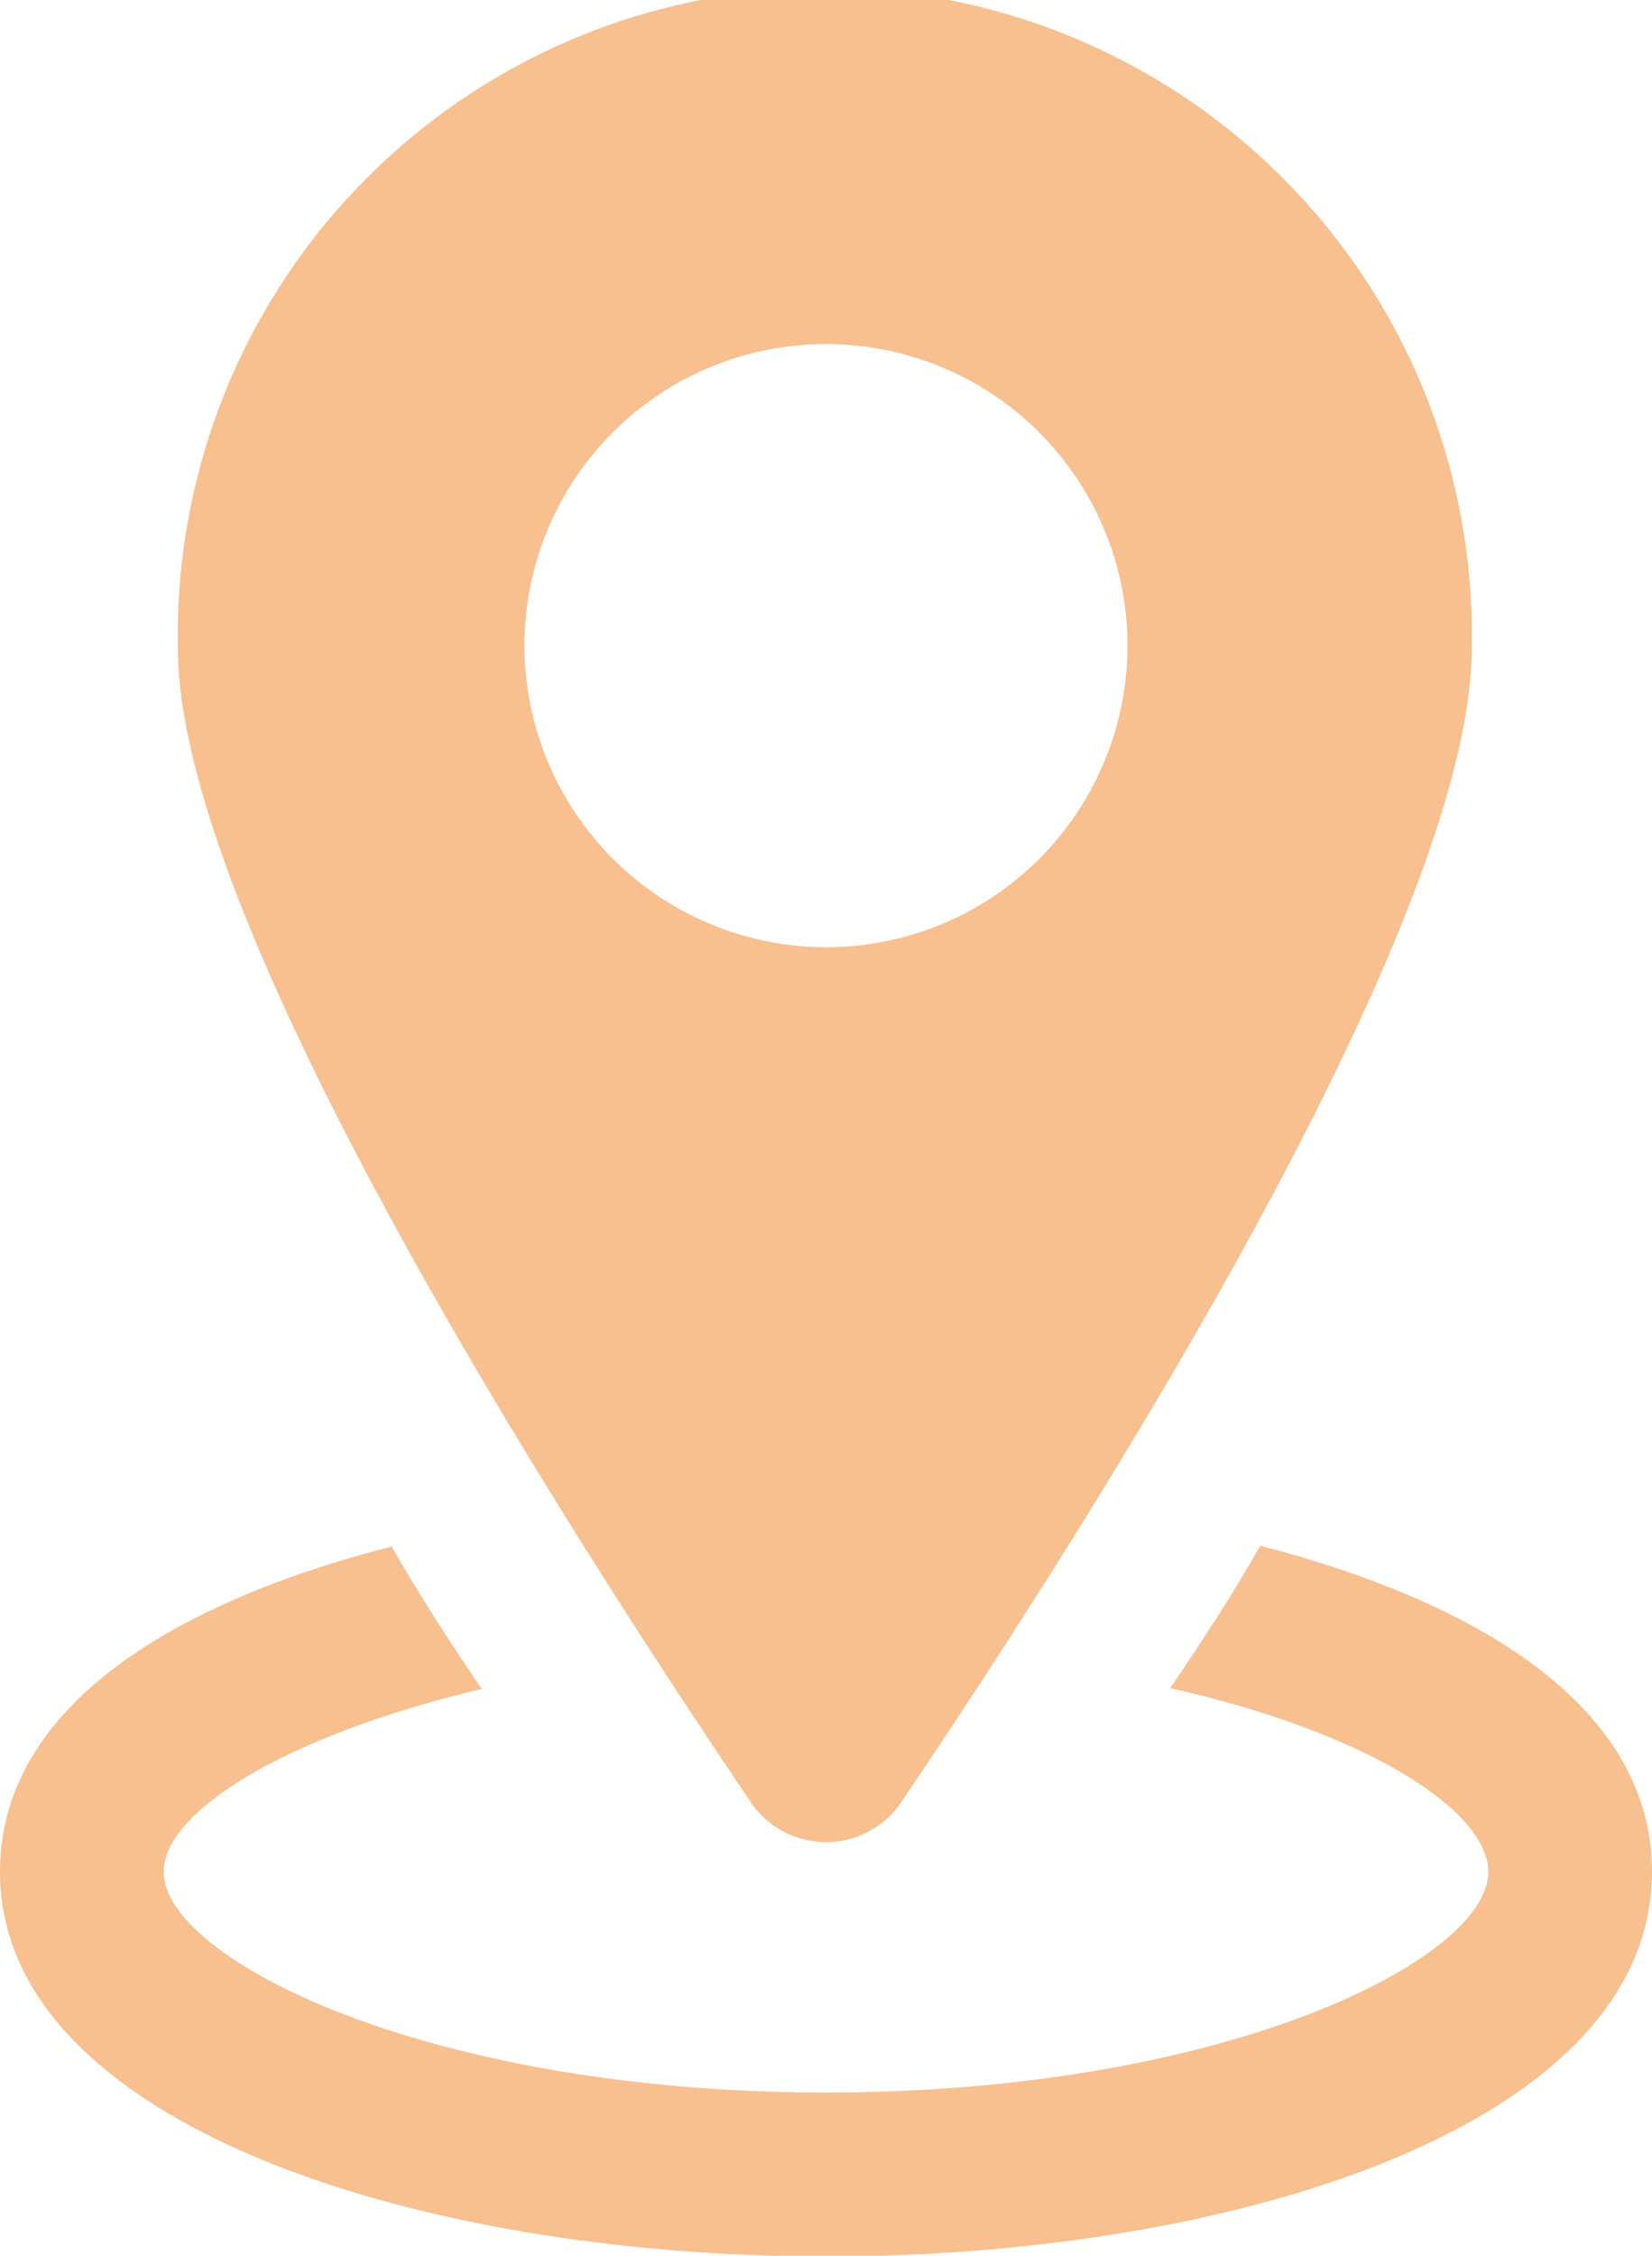
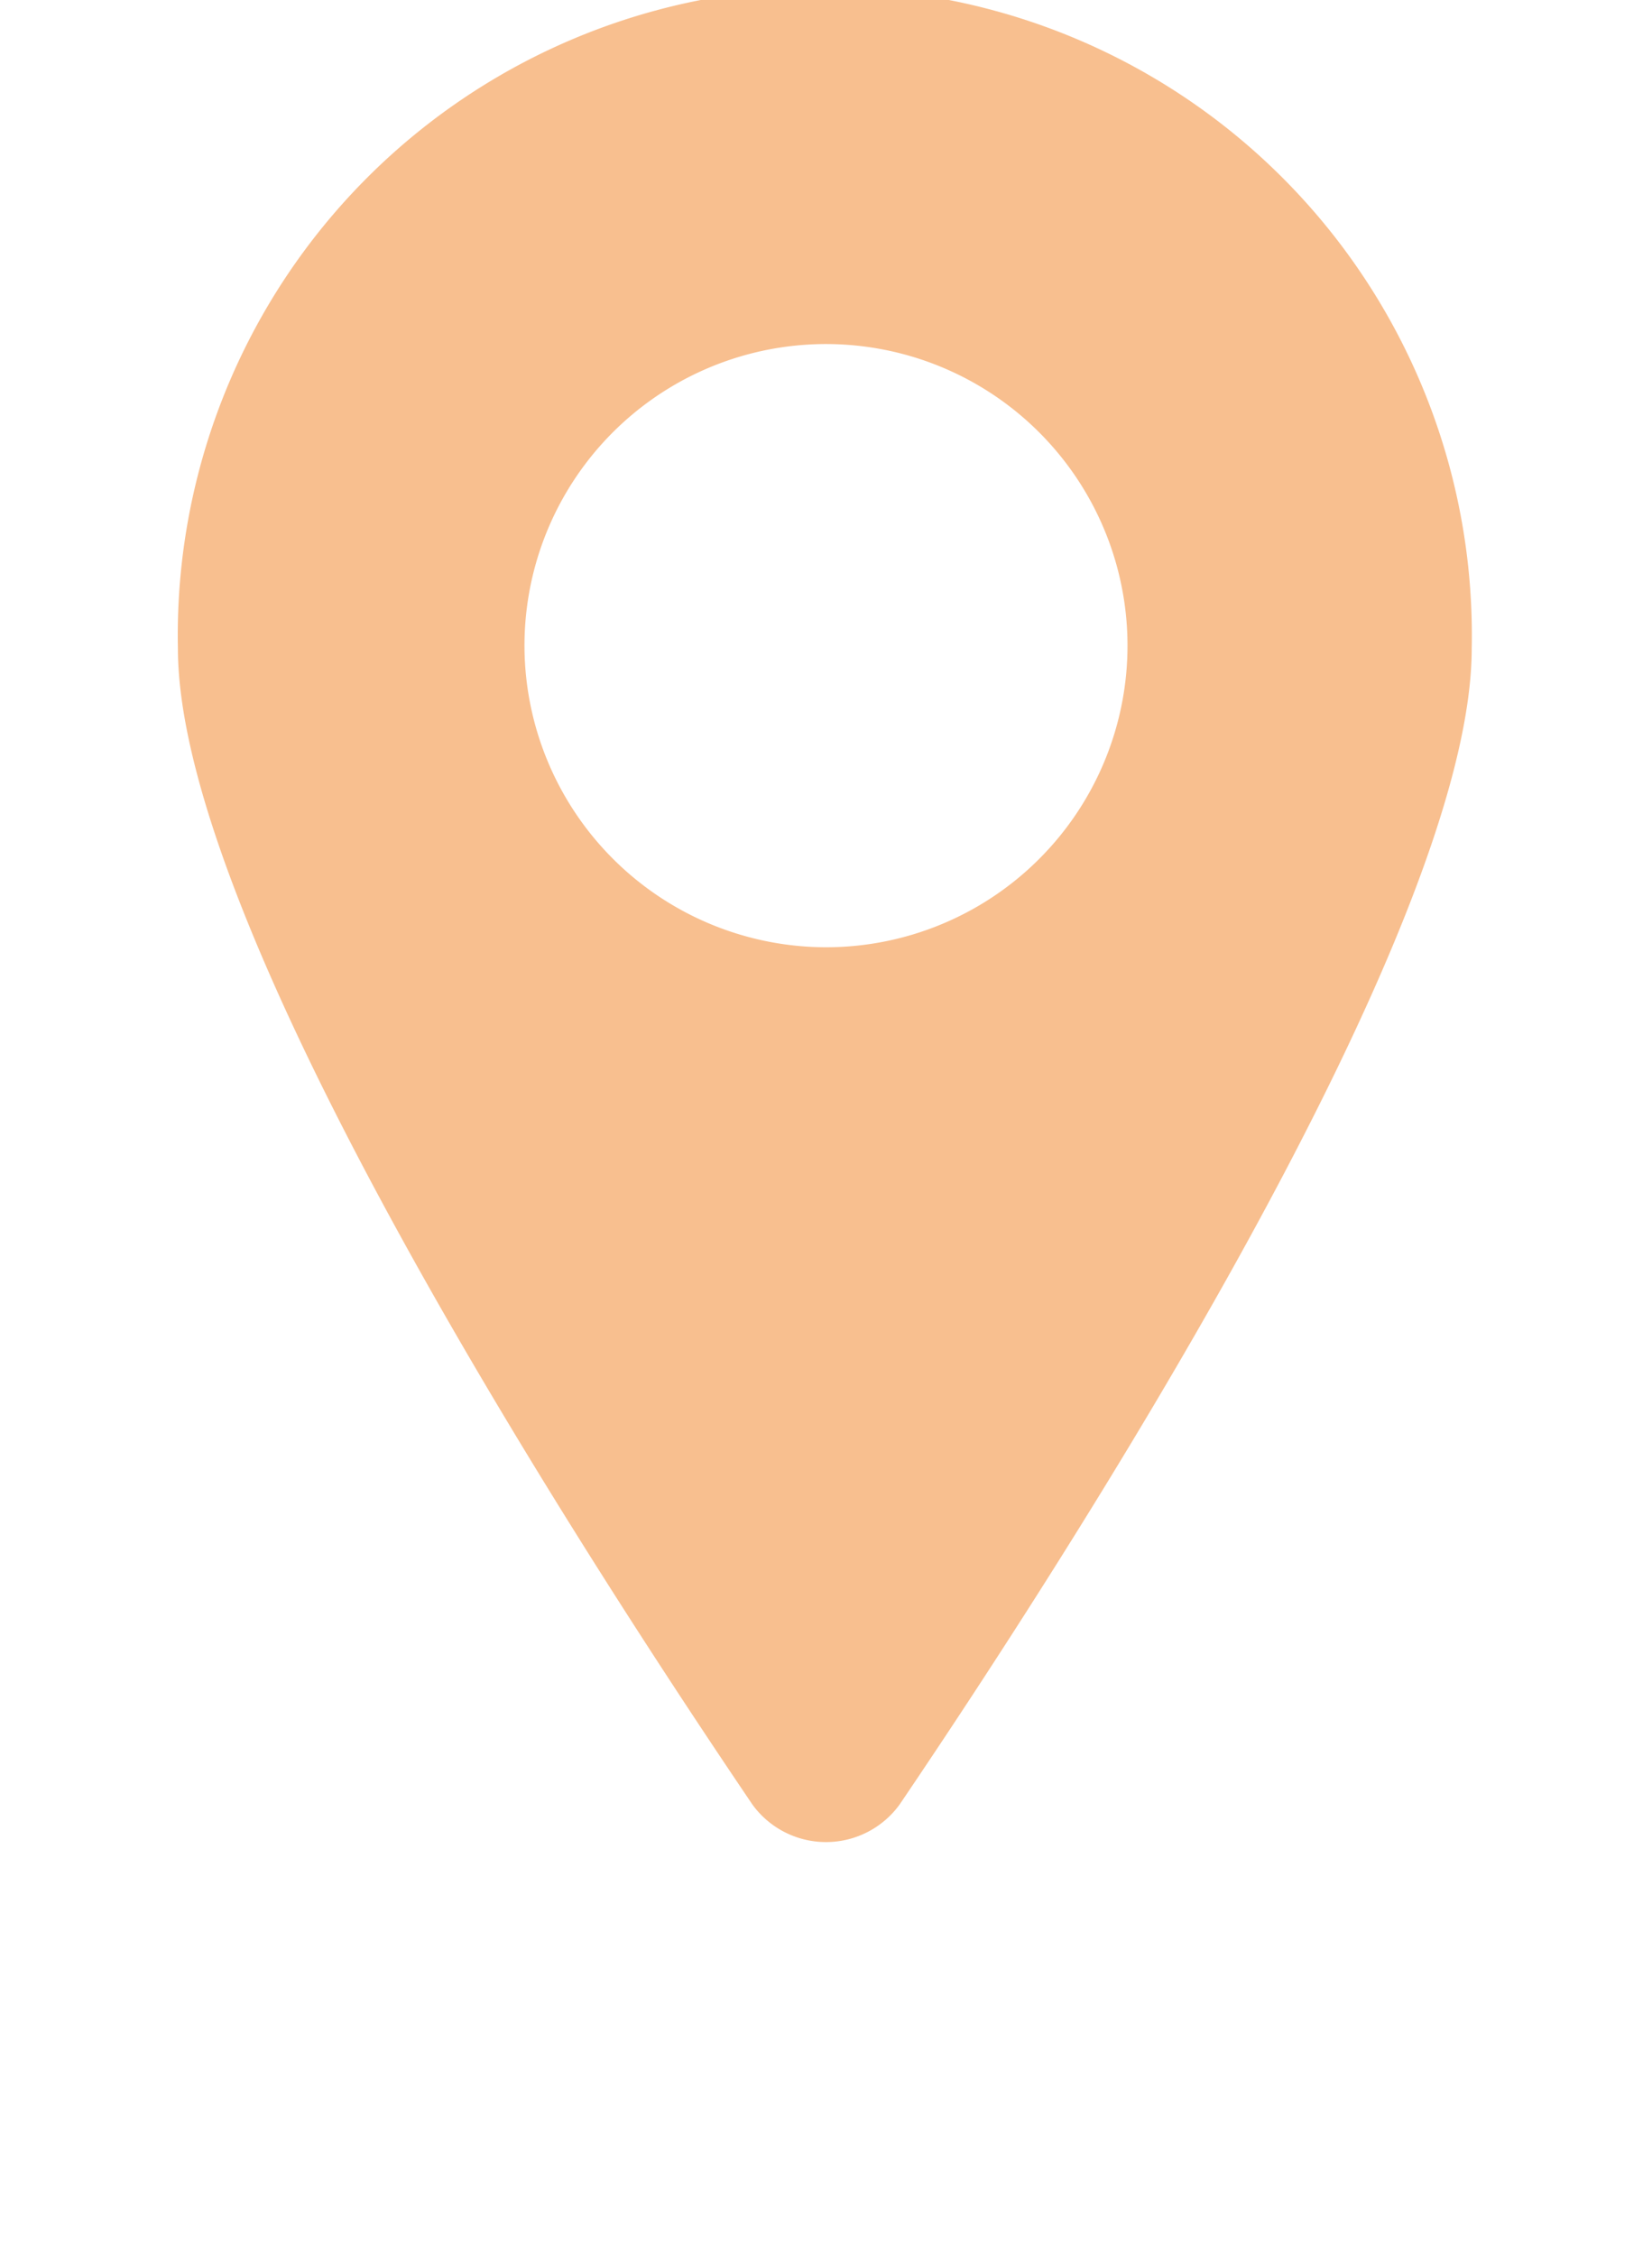
<svg xmlns="http://www.w3.org/2000/svg" viewBox="0 0 62.68 85.56">
  <defs>
    <style>.cls-1{fill:#f8bf8f;}</style>
  </defs>
  <g id="Layer_2" data-name="Layer 2">
    <g id="Layer_1-2" data-name="Layer 1">
-       <path class="cls-1" d="M47.82,58.63c-1.08,1.89-2.25,3.69-3.42,5.4C52,65.74,56.47,68.72,56.47,71c0,3.33-10,8.37-25.13,8.37S6.21,74.3,6.21,71c0-2.25,4.51-5.14,12.07-6.94-1.17-1.71-2.34-3.51-3.42-5.4C6.21,60.88,0,64.93,0,71c0,9.54,15.76,14.59,31.34,14.59s31.34-5,31.34-14.59C62.68,64.93,56.47,60.88,47.82,58.63Z" />
      <path class="cls-1" d="M34.13,68.45C40.53,59,55.84,35.3,55.84,24.59a24.55,24.55,0,1,0-49.09,0c0,10.71,15.4,34.4,21.8,43.86A3.45,3.45,0,0,0,34.13,68.45ZM19.9,24.59A11.44,11.44,0,1,1,31.34,35.93,11.46,11.46,0,0,1,19.9,24.59Z" />
    </g>
  </g>
</svg>